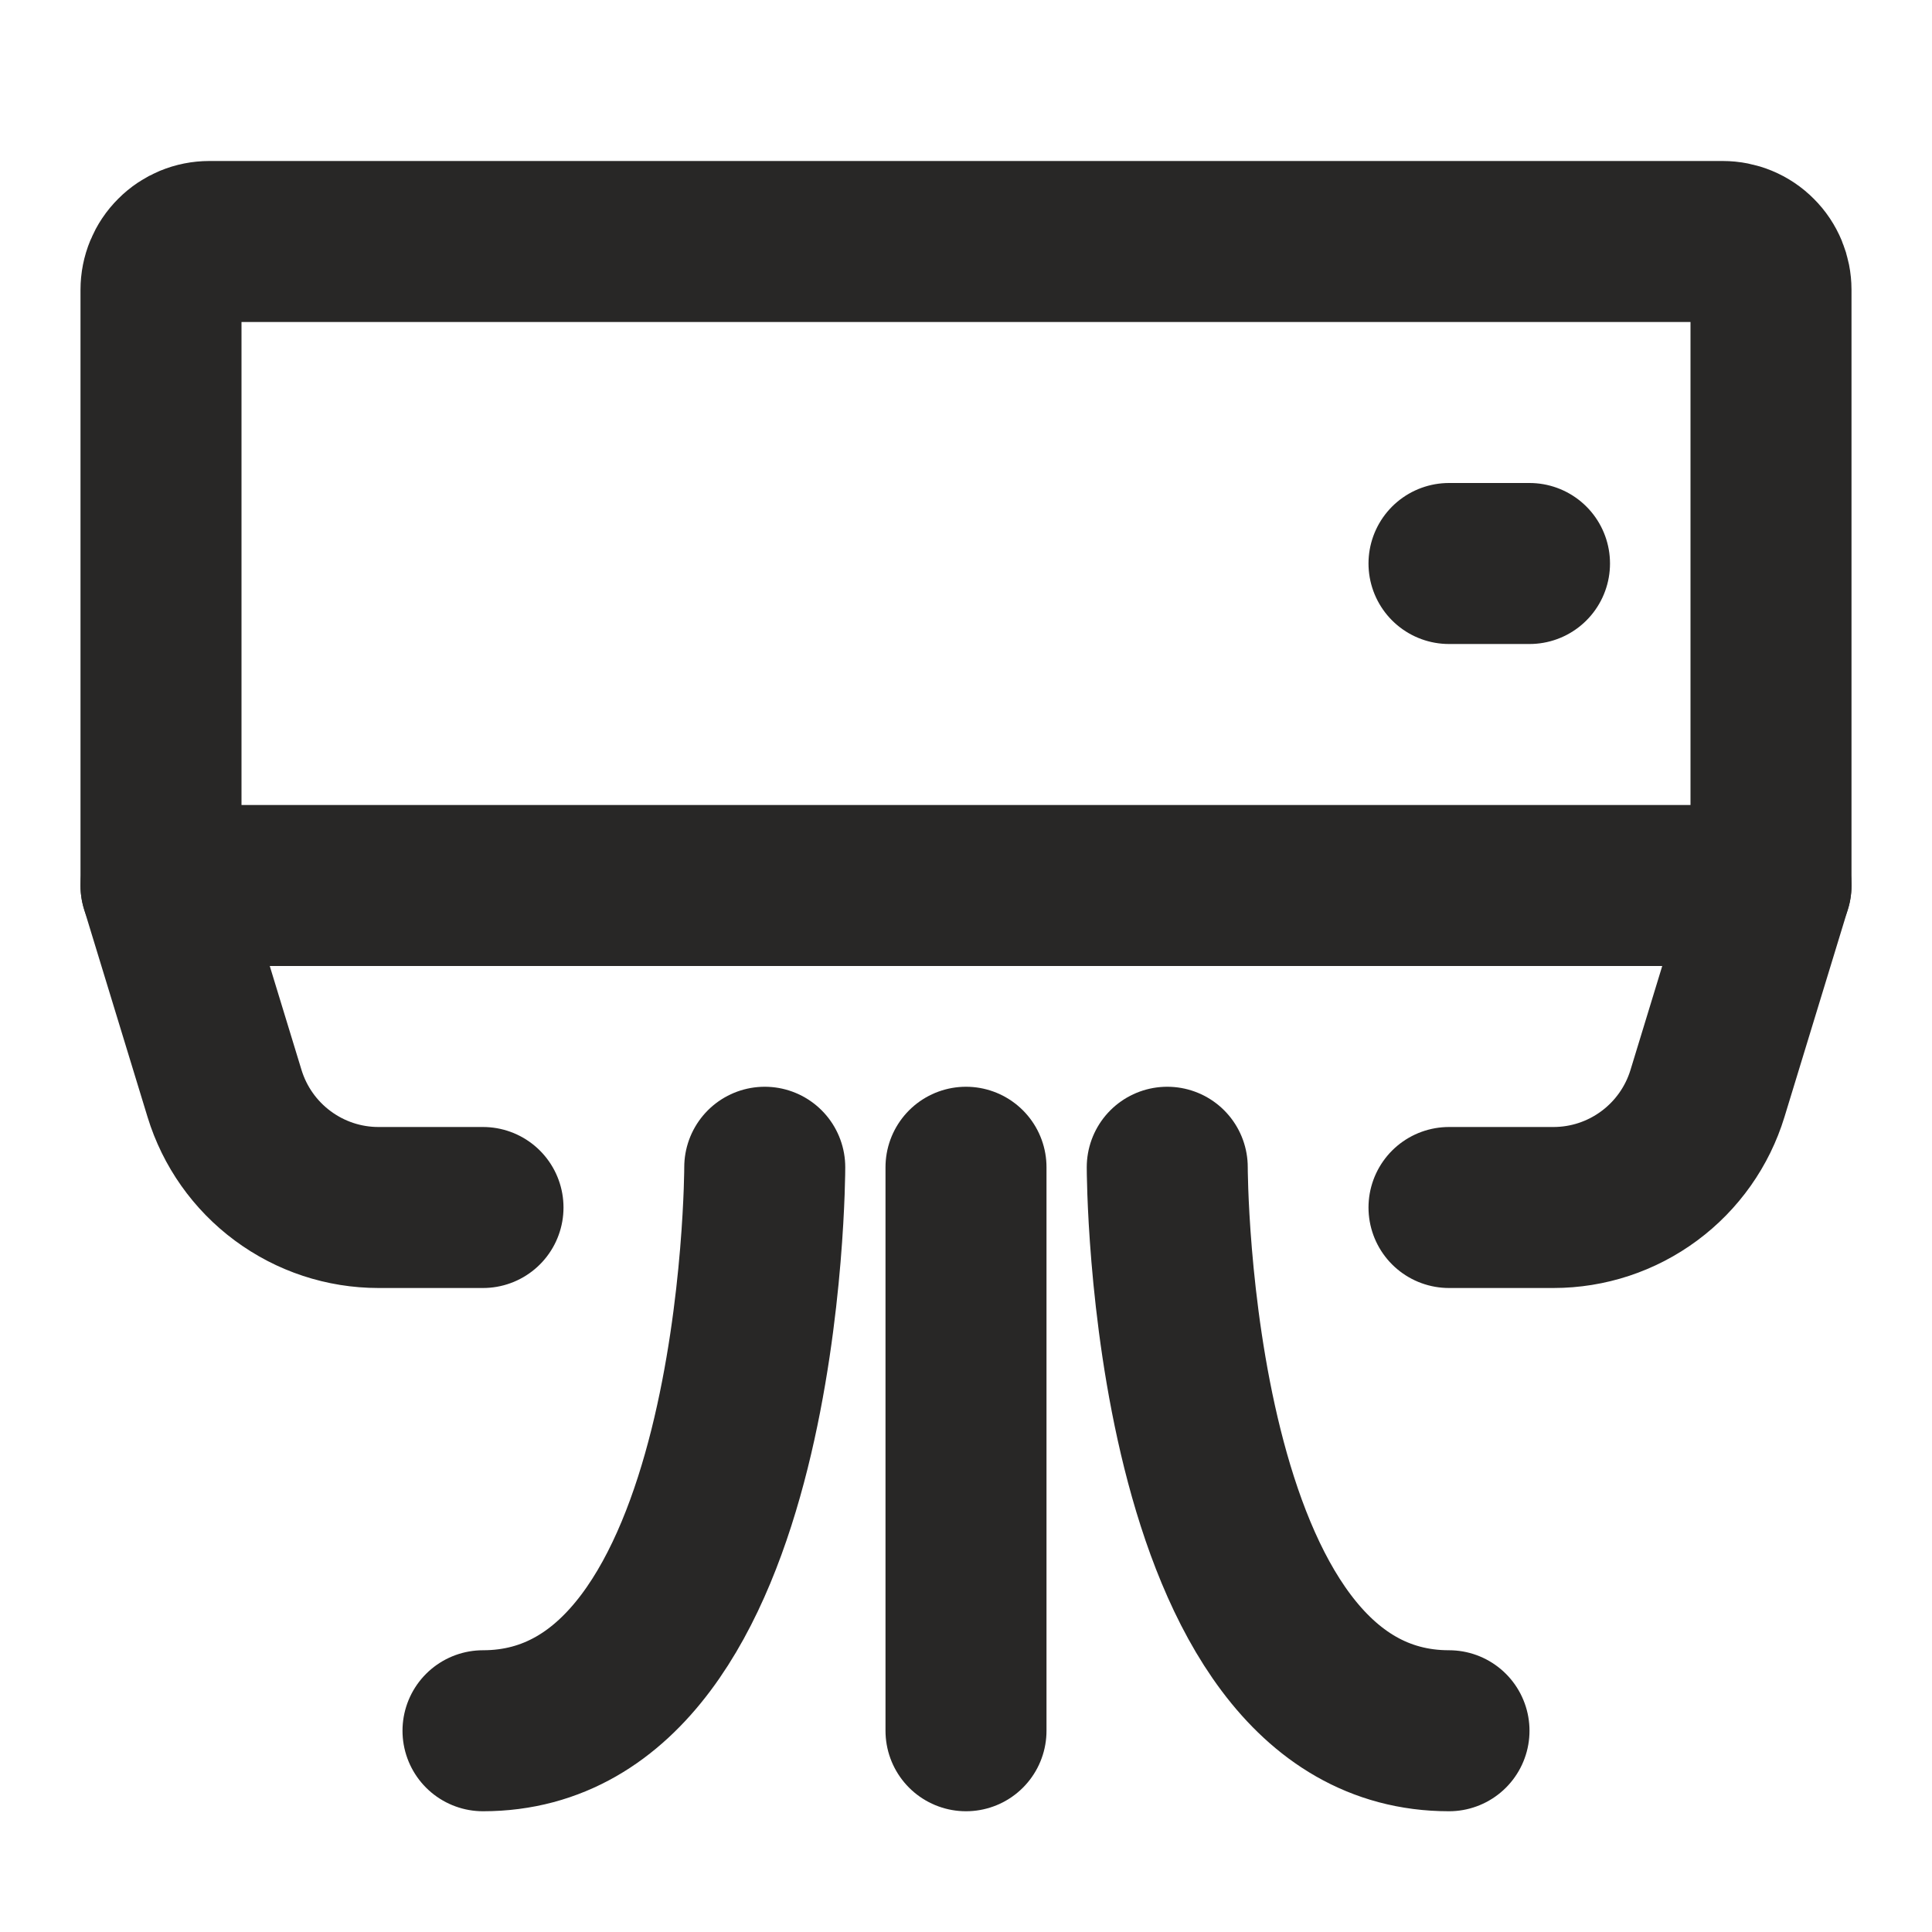
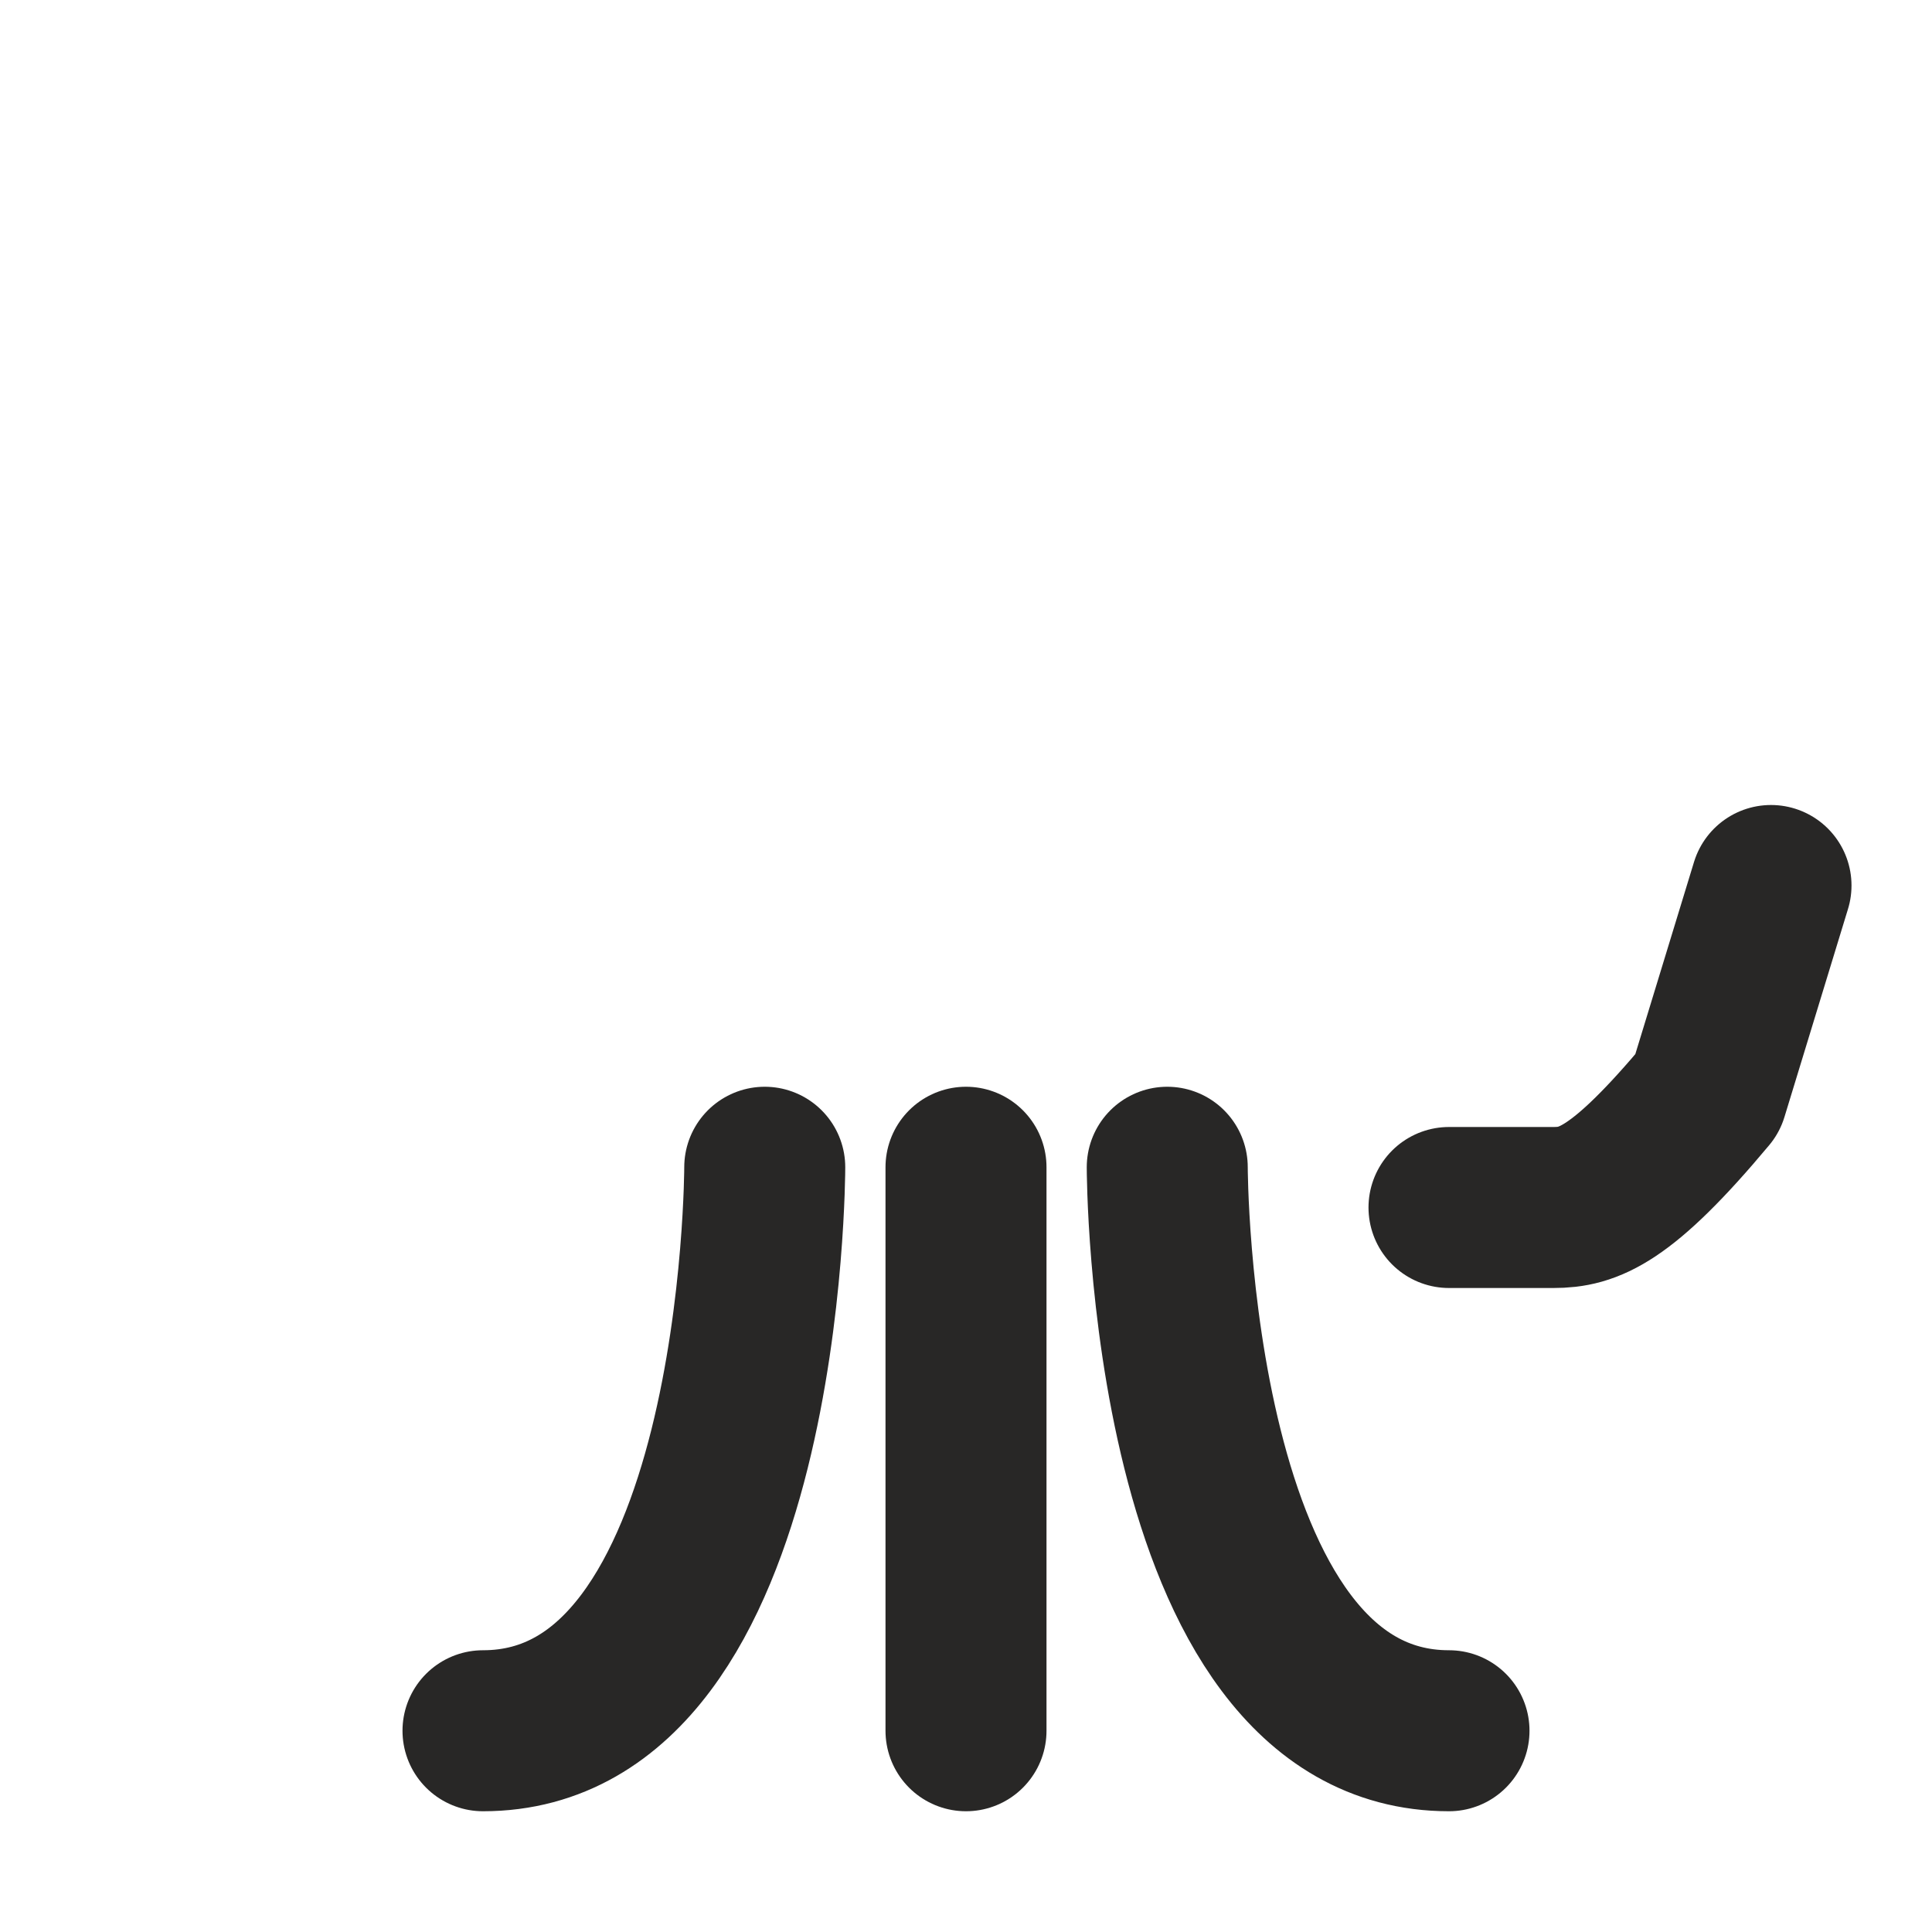
<svg xmlns="http://www.w3.org/2000/svg" width="18" height="18" viewBox="0 0 18 18" fill="none">
-   <path d="M16.5 2.7V8.25H1.5V2.7C1.5 2.581 1.547 2.466 1.632 2.382C1.716 2.297 1.831 2.25 1.95 2.25H16.05C16.169 2.25 16.284 2.297 16.368 2.382C16.453 2.466 16.5 2.581 16.5 2.7V2.7Z" stroke="#282726" stroke-width="1.5" stroke-linecap="round" stroke-linejoin="round" />
-   <path d="M13.5 5.25H14.25" stroke="#282726" stroke-width="1.5" stroke-linecap="round" stroke-linejoin="round" />
-   <path d="M1.5 8.25L2.092 10.188C2.186 10.495 2.376 10.764 2.634 10.955C2.893 11.147 3.205 11.25 3.526 11.25H4.5" stroke="#282726" stroke-width="1.5" stroke-linecap="round" stroke-linejoin="round" />
-   <path d="M16.5 8.25L15.908 10.188C15.814 10.495 15.624 10.764 15.366 10.955C15.107 11.147 14.795 11.25 14.473 11.25H13.5" stroke="#282726" stroke-width="1.5" stroke-linecap="round" stroke-linejoin="round" />
+   <path d="M16.5 8.25L15.908 10.188C15.107 11.147 14.795 11.25 14.473 11.25H13.5" stroke="#282726" stroke-width="1.5" stroke-linecap="round" stroke-linejoin="round" />
  <path d="M7.125 10.875C7.125 10.875 7.125 16.125 4.5 16.125" stroke="#282726" stroke-width="1.5" stroke-linecap="round" stroke-linejoin="round" />
  <path d="M10.875 10.875C10.875 10.875 10.875 16.125 13.5 16.125" stroke="#282726" stroke-width="1.5" stroke-linecap="round" stroke-linejoin="round" />
  <path d="M9 10.875V16.125" stroke="#282726" stroke-width="1.5" stroke-linecap="round" stroke-linejoin="round" />
</svg>